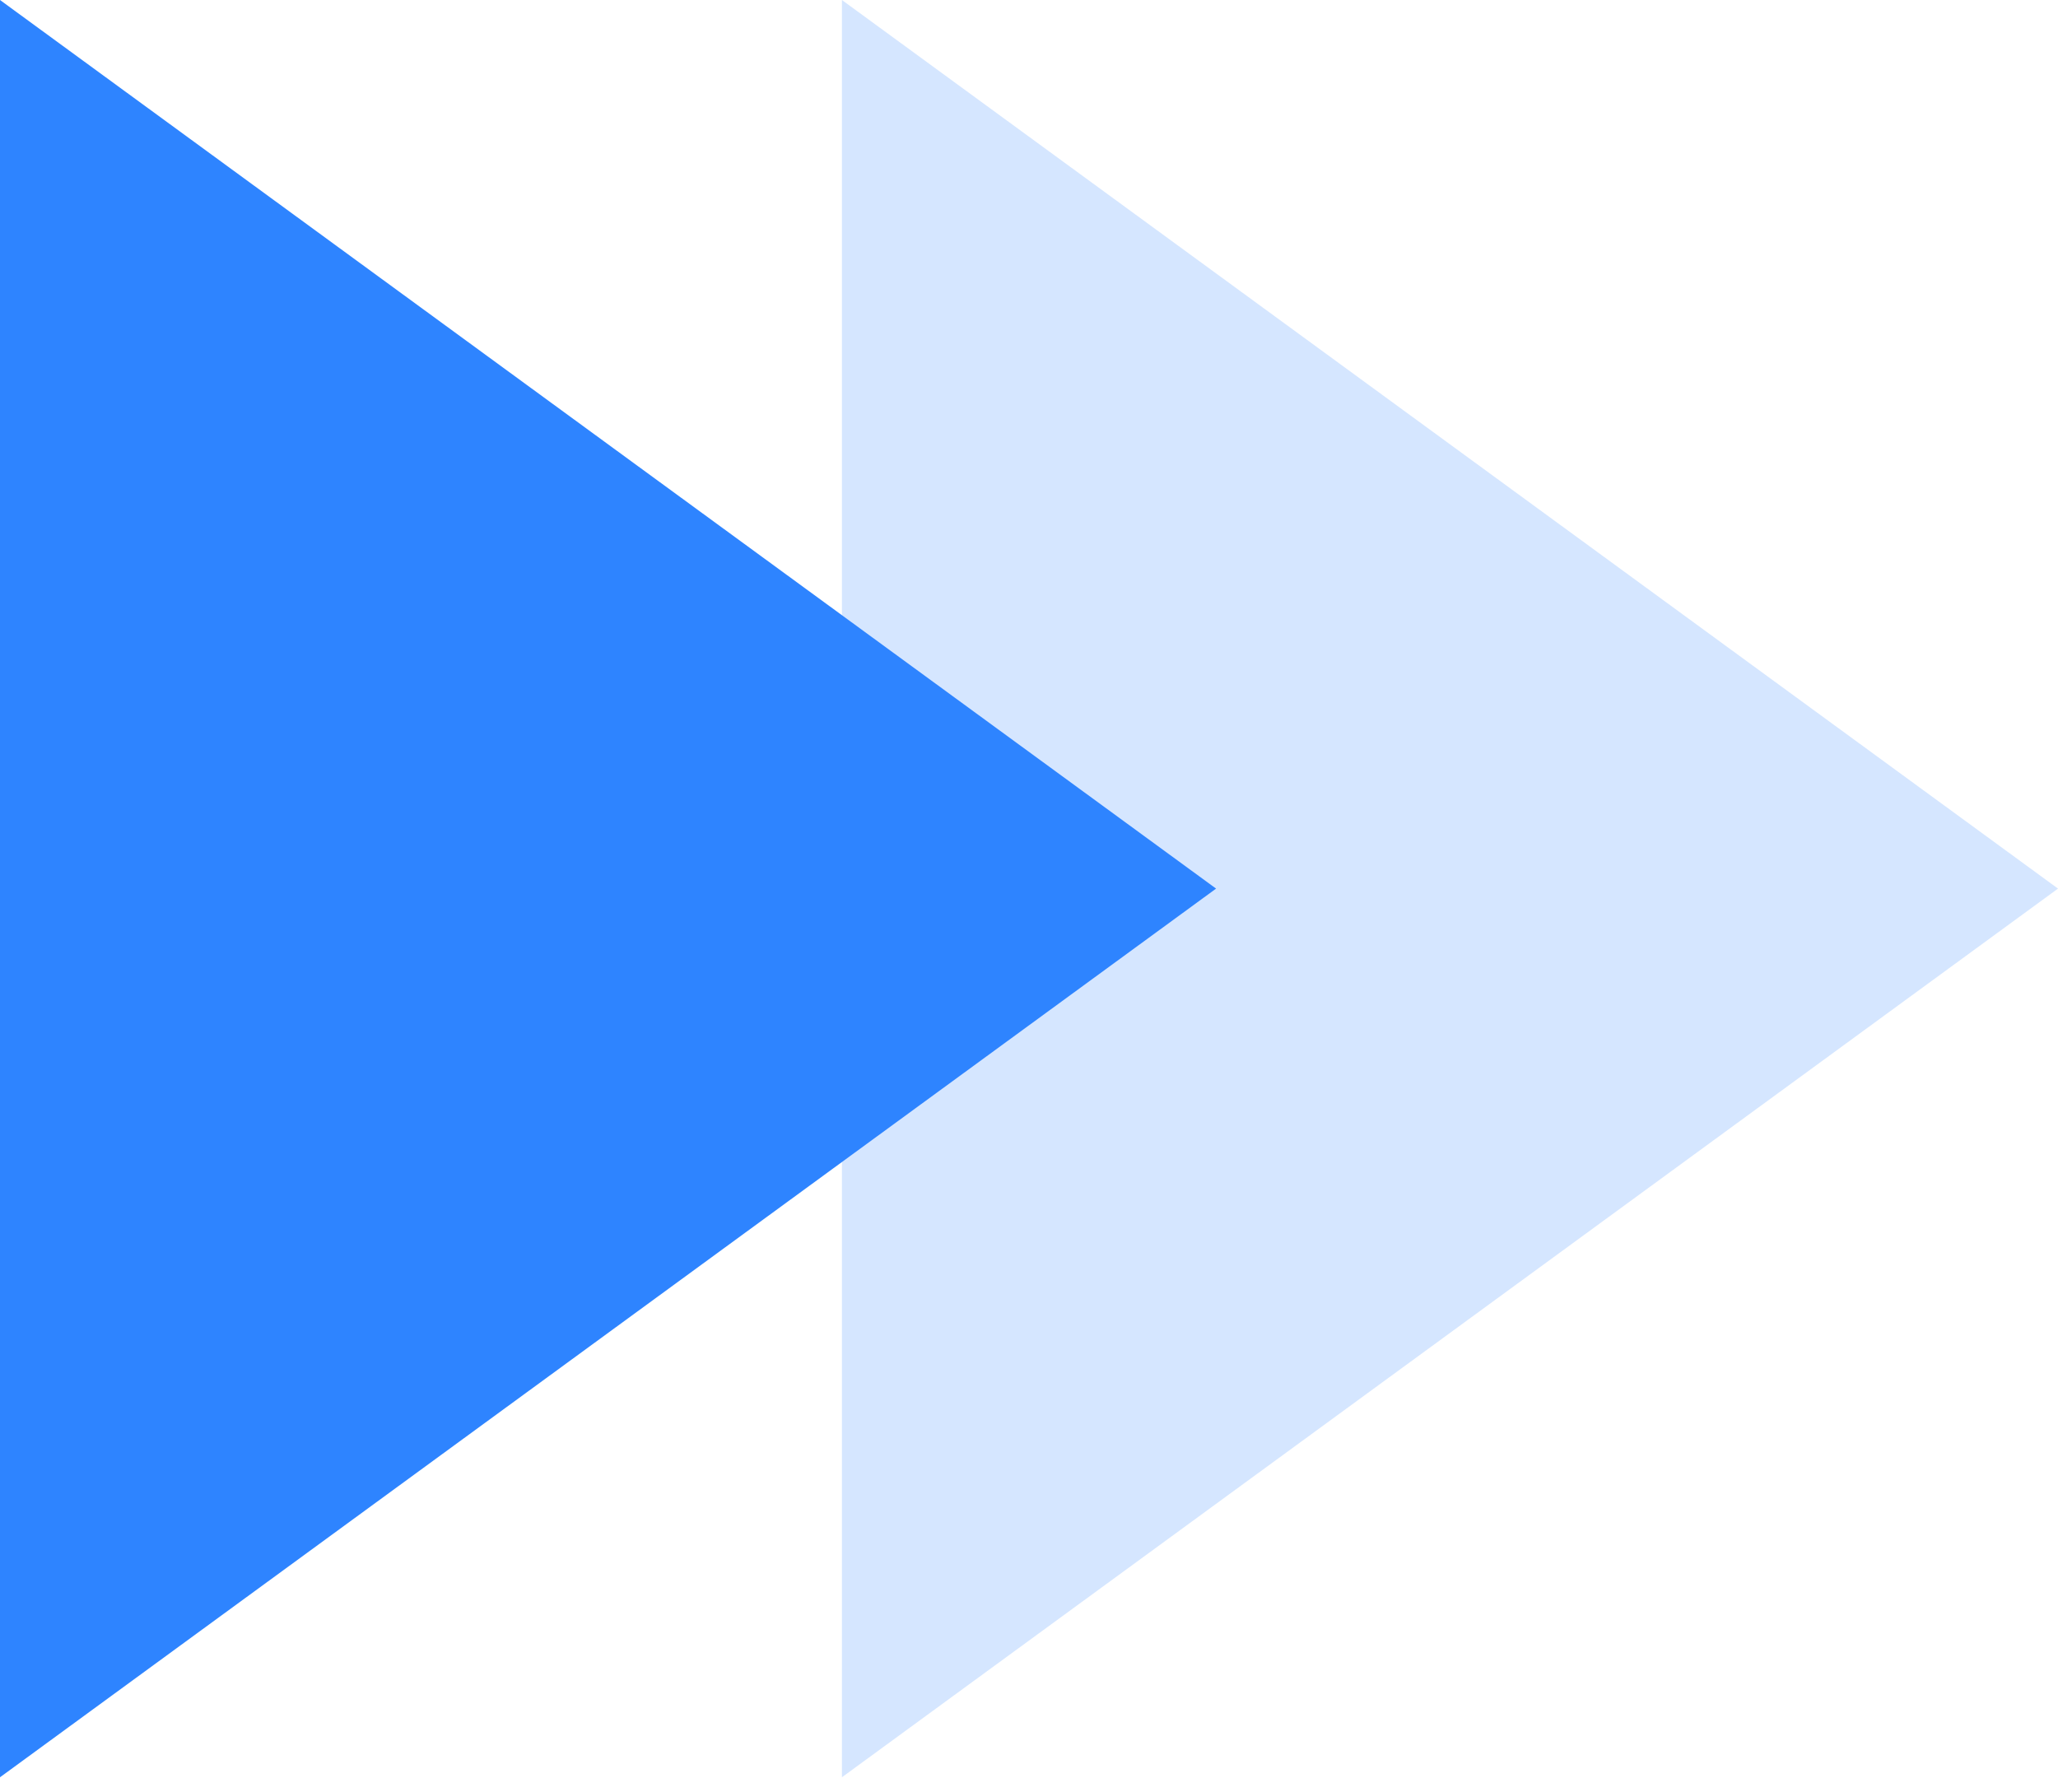
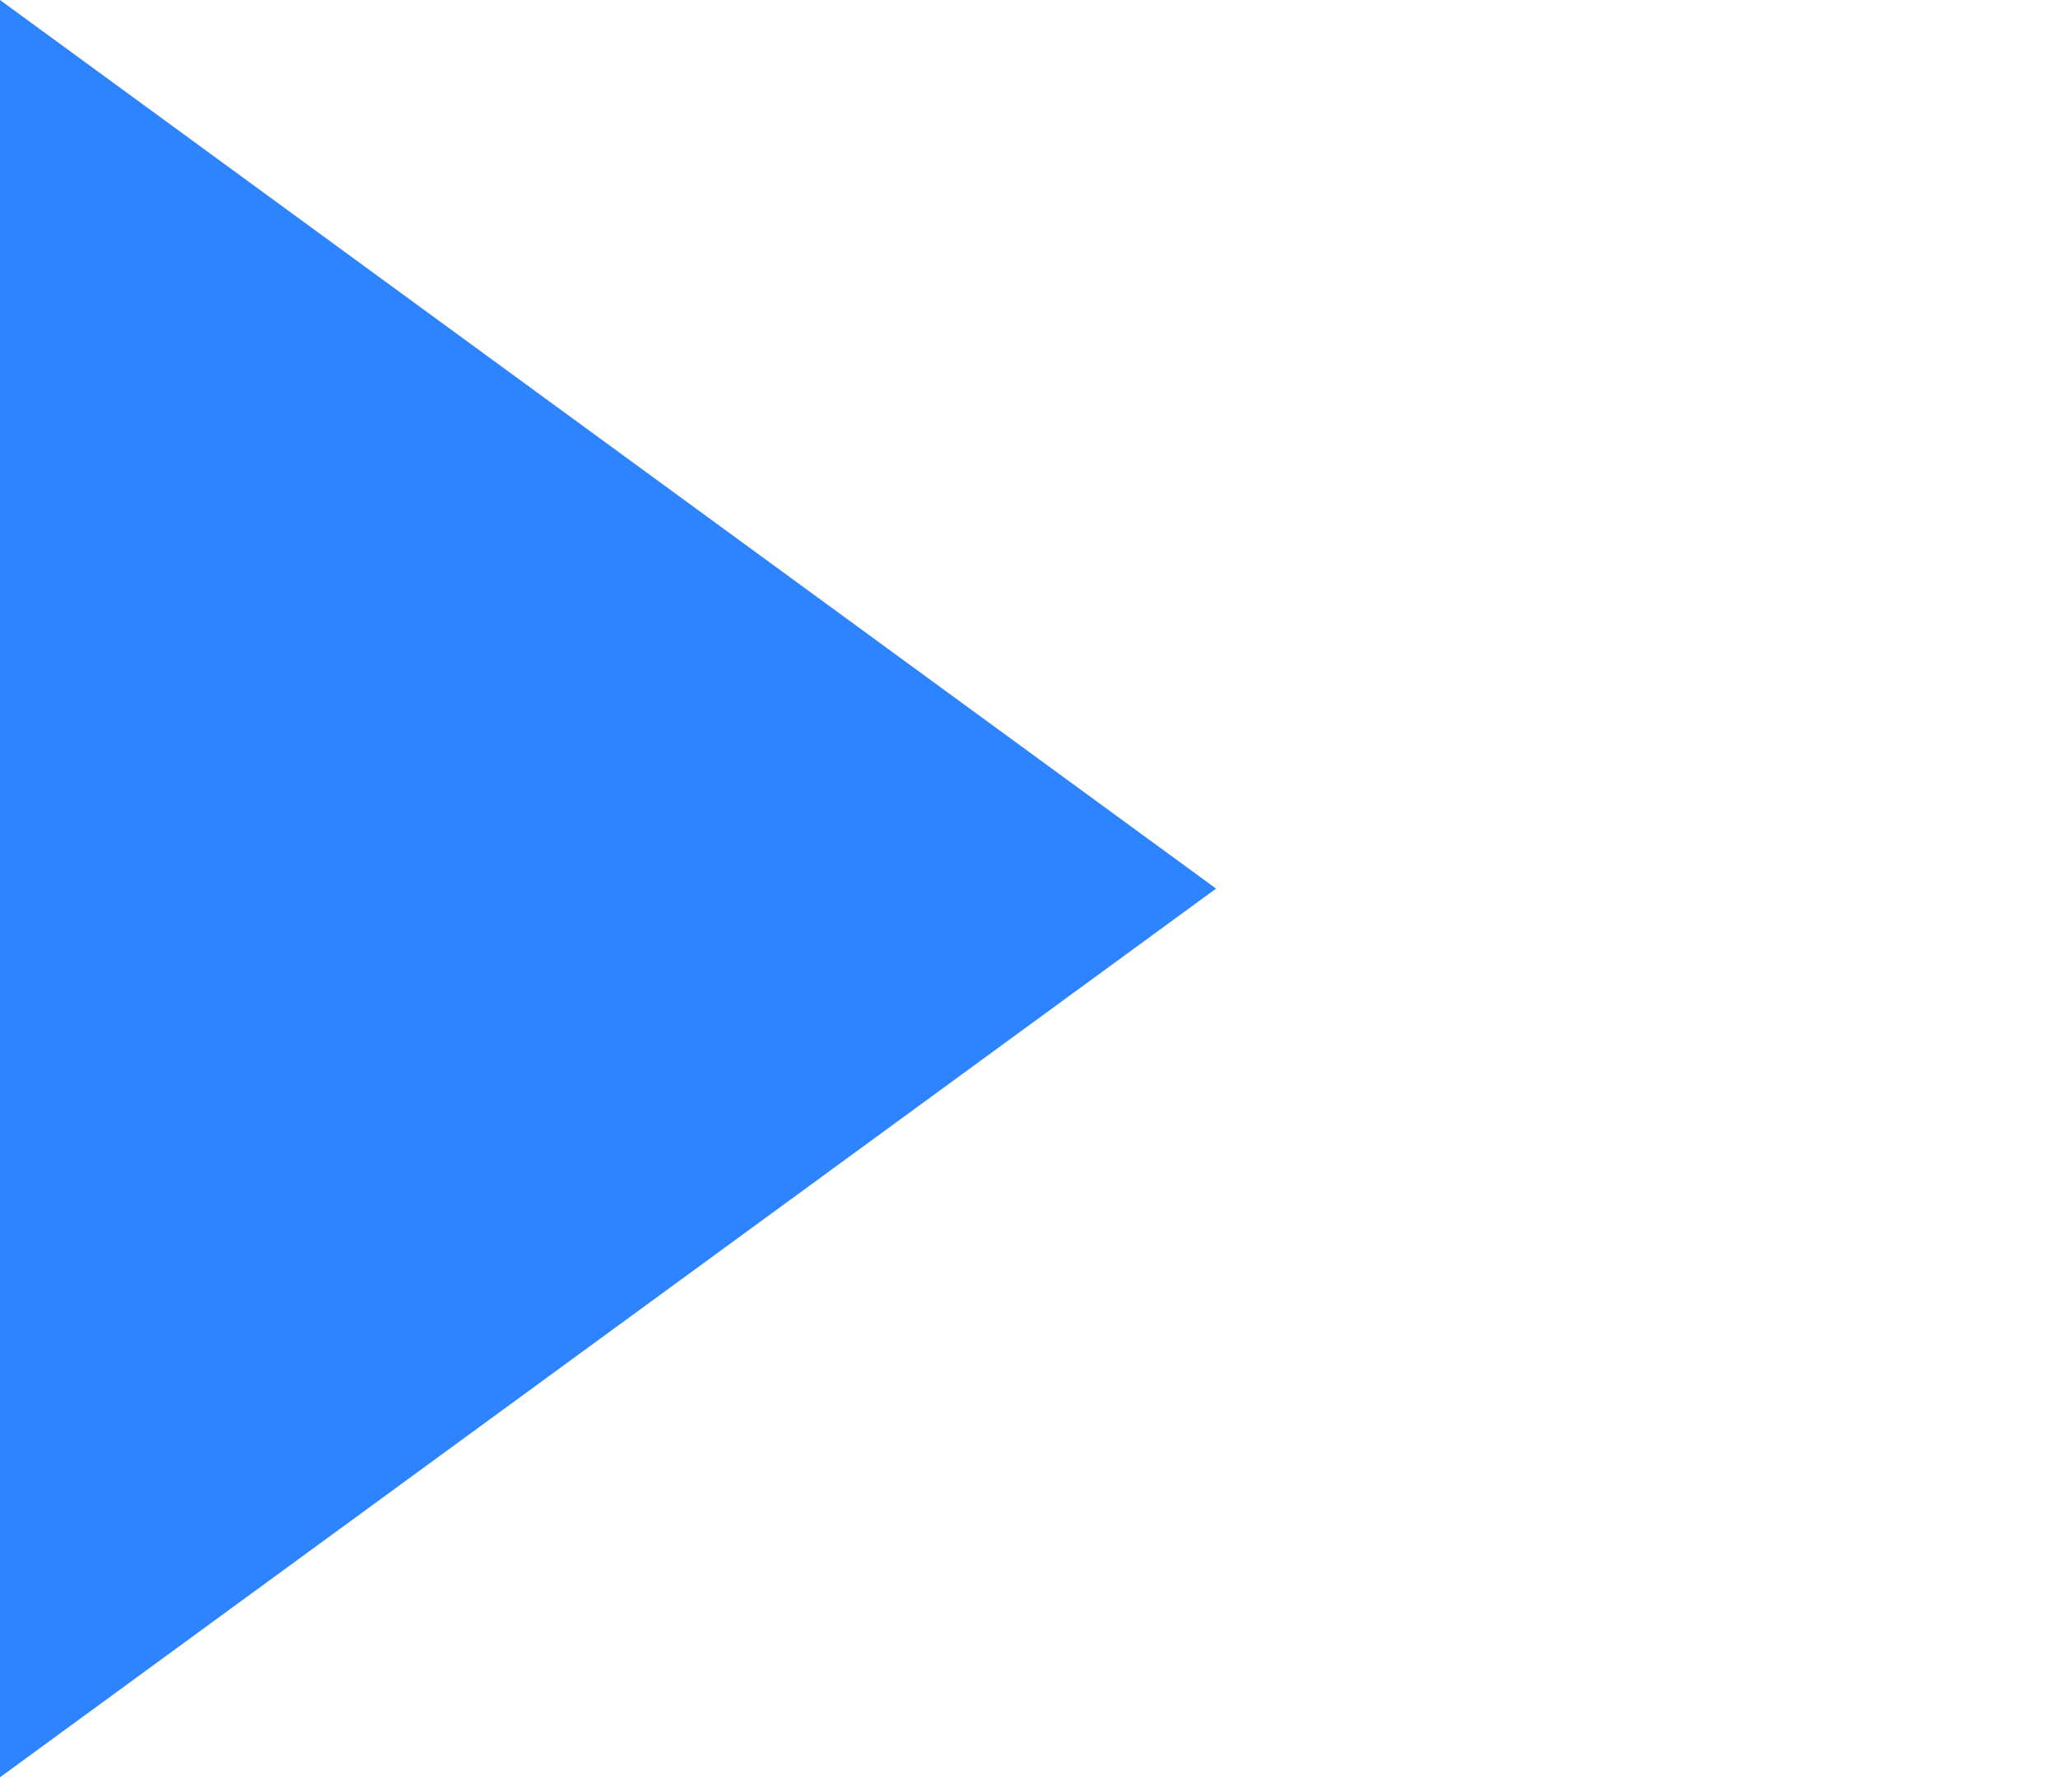
<svg xmlns="http://www.w3.org/2000/svg" width="31" height="27" viewBox="0 0 31 27" fill="none">
  <path d="M18.318 13.386L0 26.773L-1.17027e-06 1.14441e-05L18.318 13.386Z" fill="#2E84FF" />
-   <path d="M31 13.386L12.682 26.773L12.682 1.14441e-05L31 13.386Z" fill="#2E84FF" fill-opacity="0.2" />
</svg>